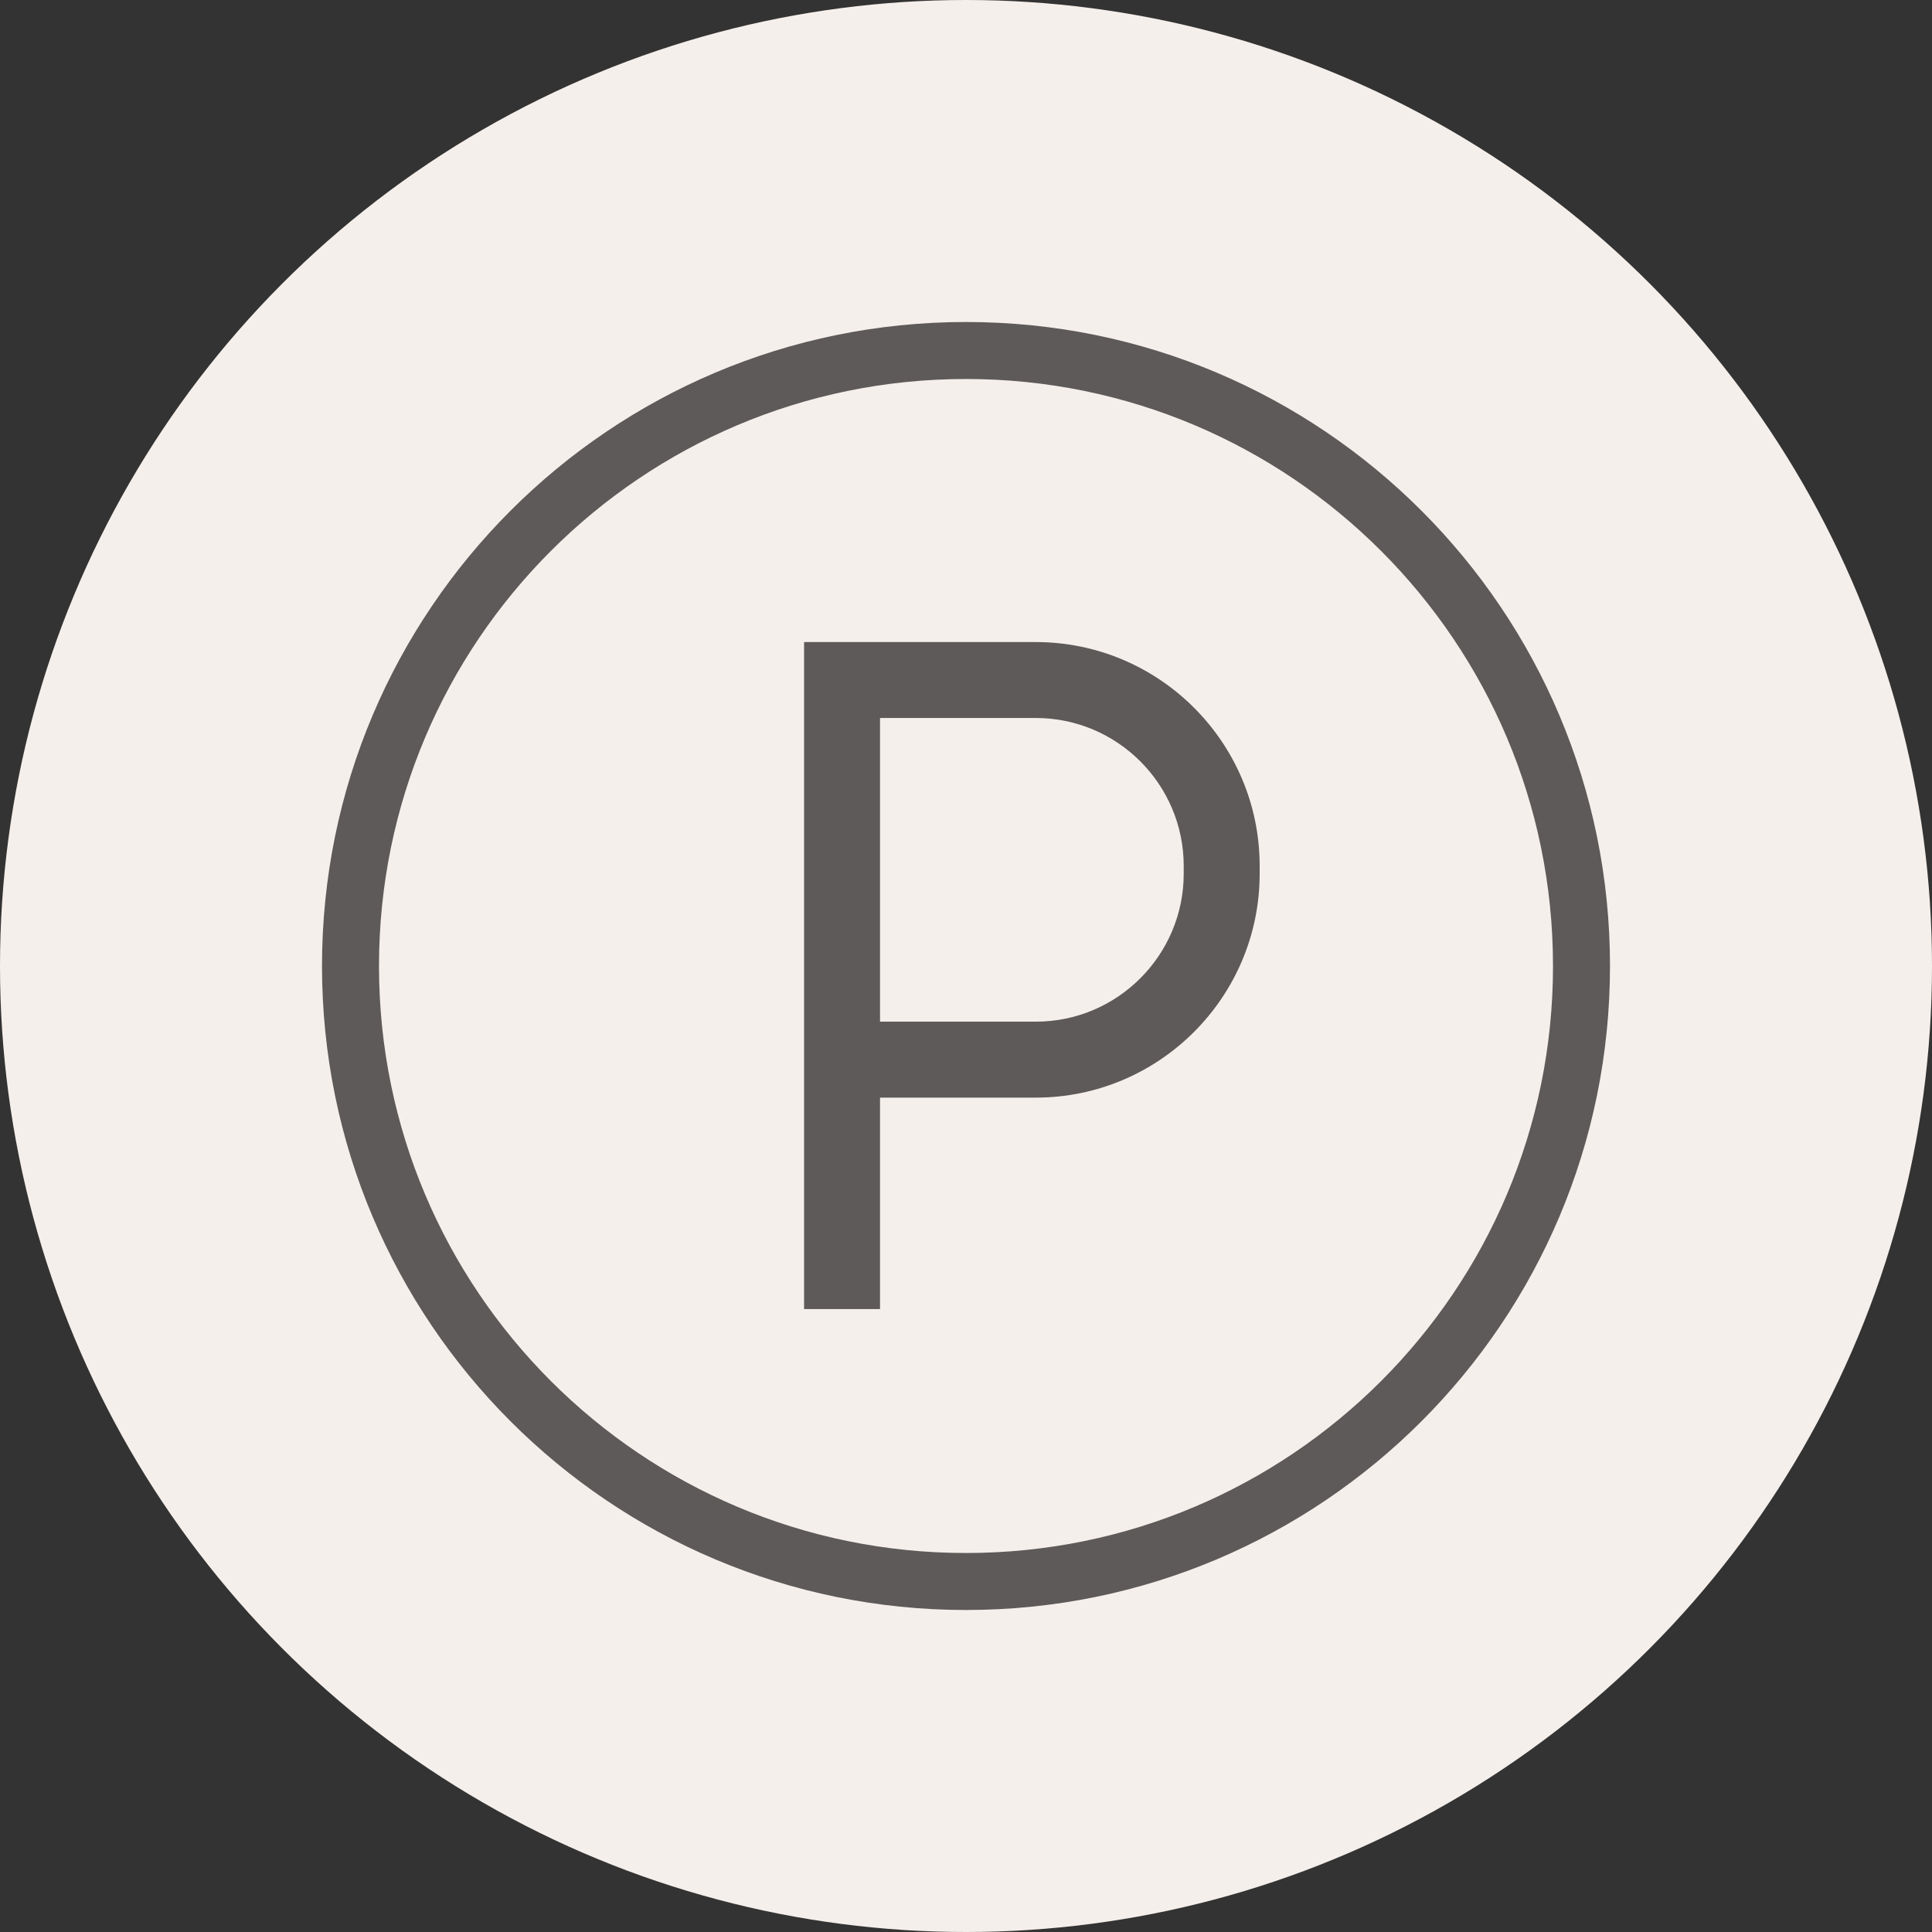
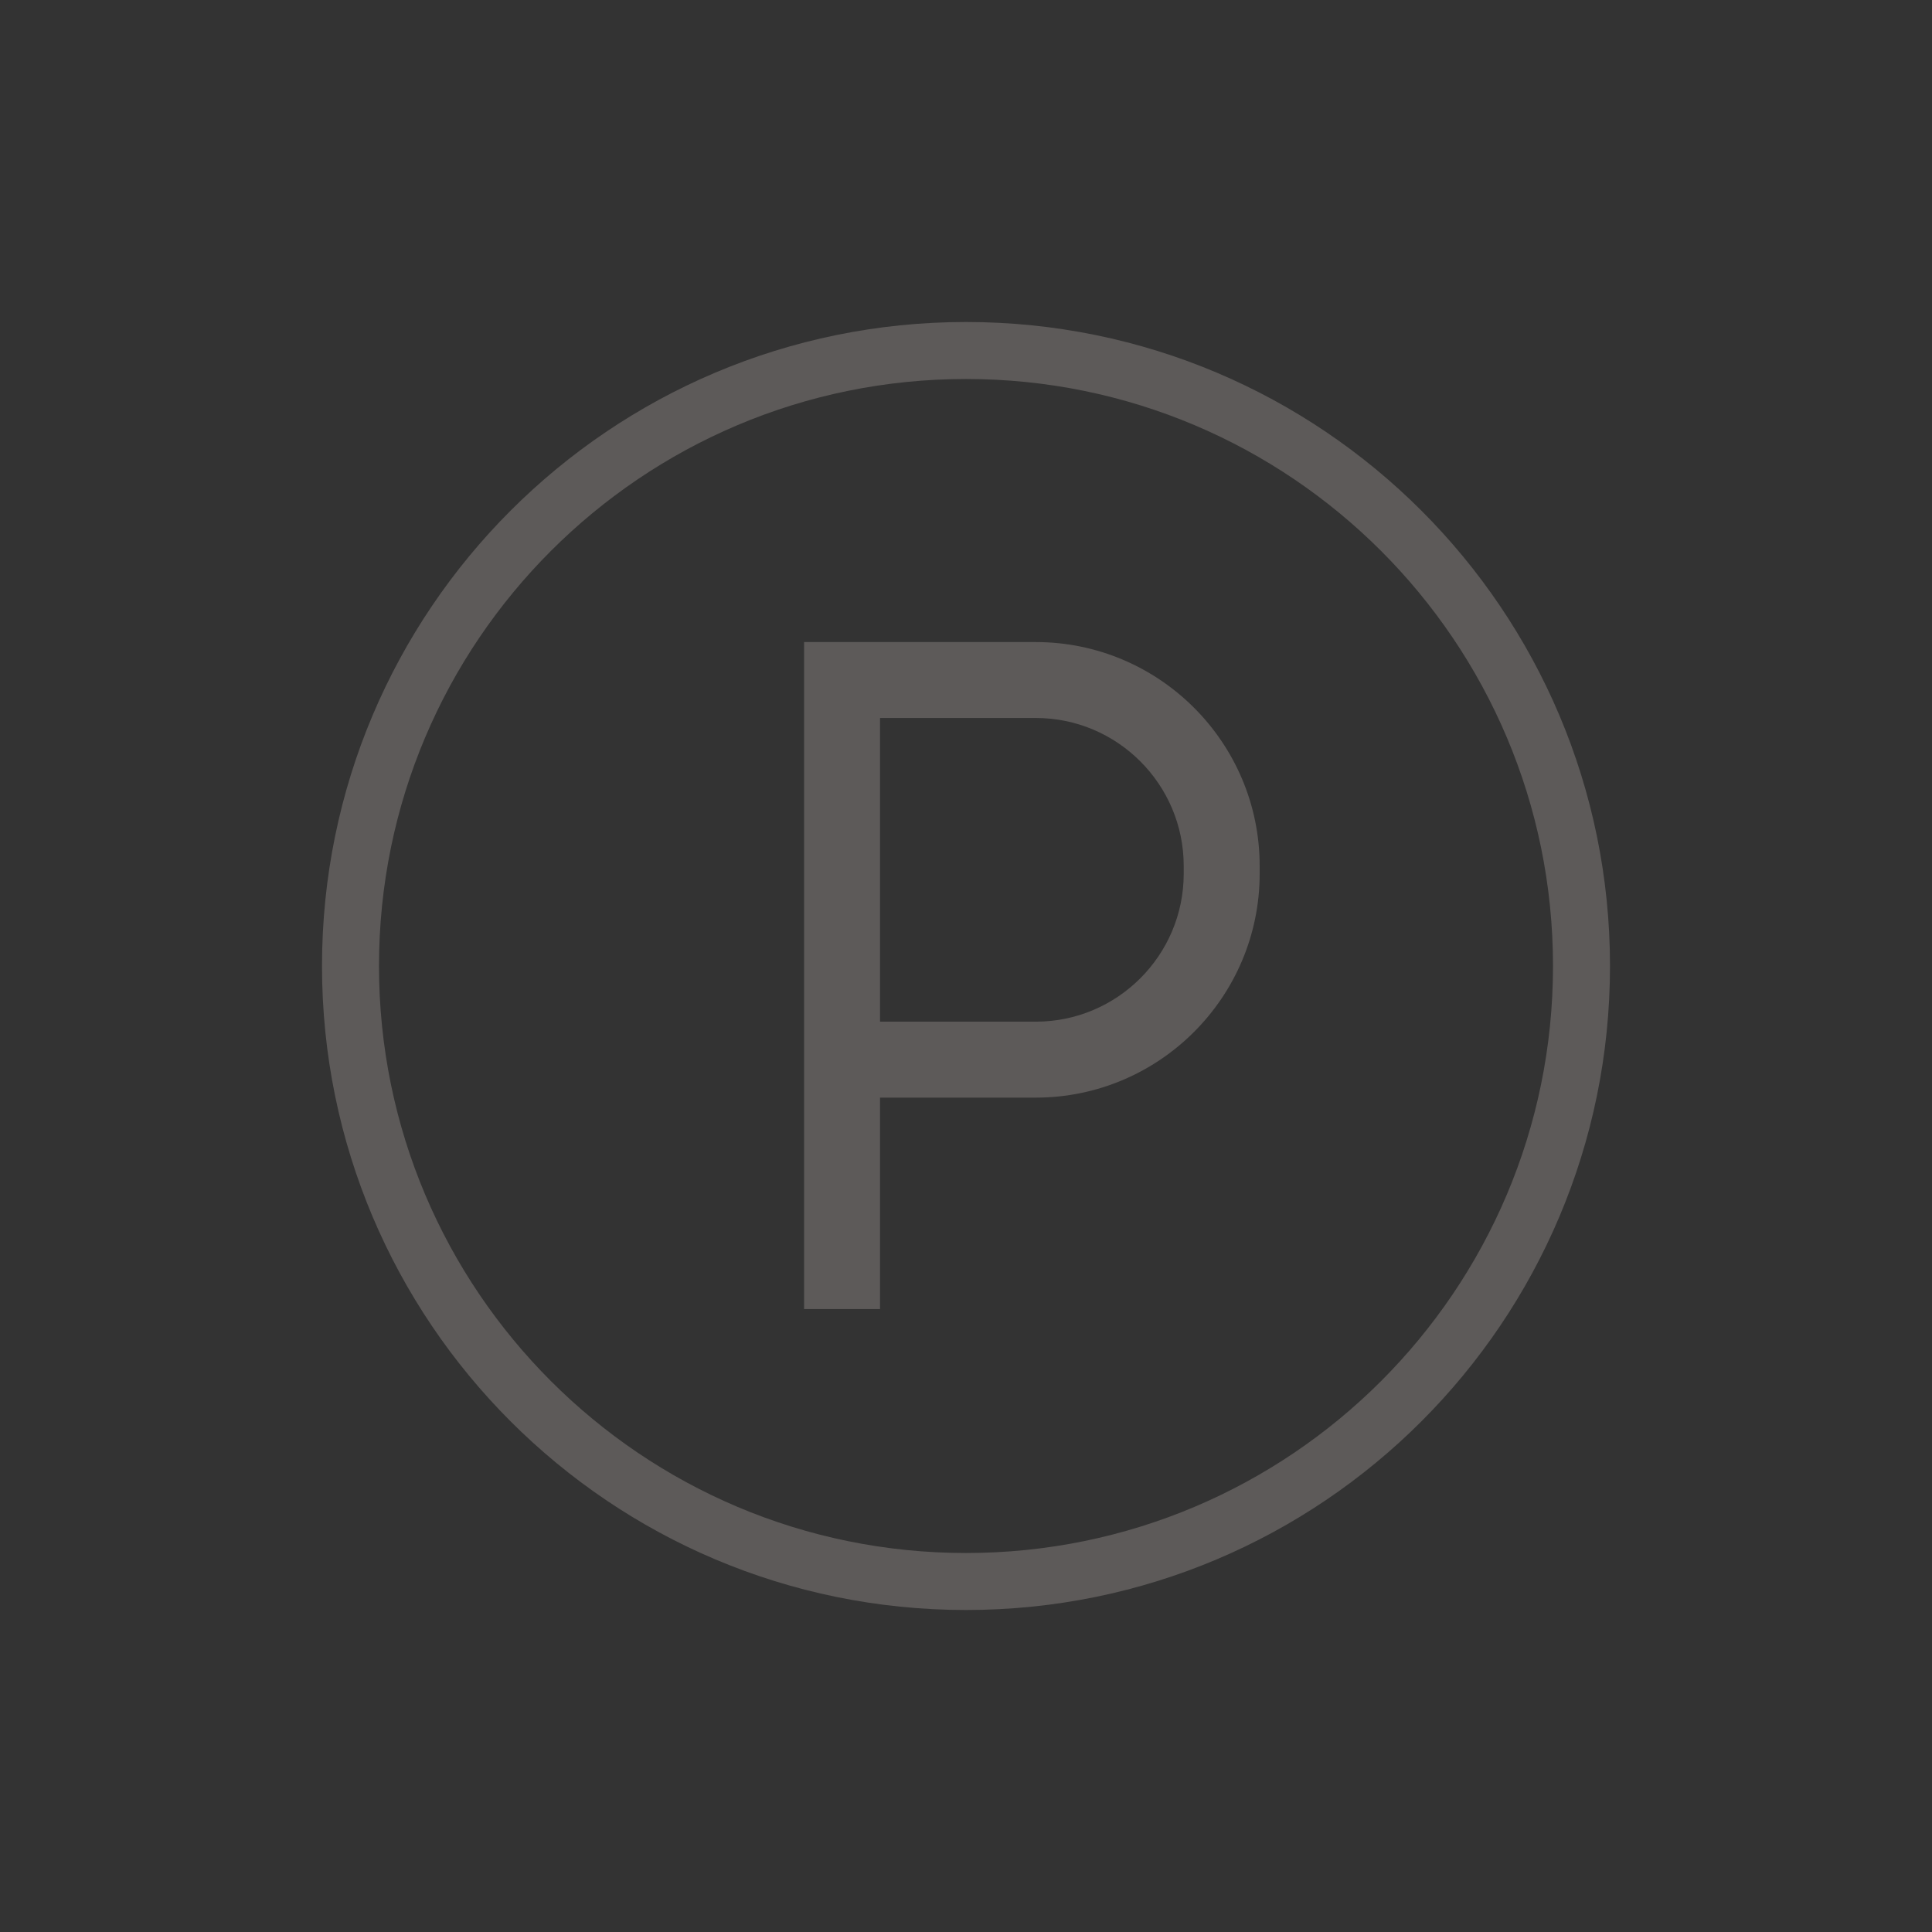
<svg xmlns="http://www.w3.org/2000/svg" width="48" height="48" viewBox="0 0 48 48" fill="none">
  <rect x="0" y="0" width="48" height="48" fill="#333333" stroke="none" />
-   <circle cx="24" cy="24" r="24" fill="#F5EFEB" />
-   <path fill-rule="evenodd" clip-rule="evenodd" d="M24 9.416C15.945 9.416 9.416 15.945 9.416 24C9.416 32.055 15.945 38.584 24 38.584C32.055 38.584 38.584 32.055 38.584 24C38.584 15.945 32.055 9.416 24 9.416ZM8 24C8 15.163 15.163 8 24 8C32.837 8 40 15.163 40 24C40 32.837 32.837 40 24 40C15.163 40 8 32.837 8 24Z" fill="#5D5A59" />
+   <path fill-rule="evenodd" clip-rule="evenodd" d="M24 9.416C15.945 9.416 9.416 15.945 9.416 24C9.416 32.055 15.945 38.584 24 38.584C32.055 38.584 38.584 32.055 38.584 24C38.584 15.945 32.055 9.416 24 9.416M8 24C8 15.163 15.163 8 24 8C32.837 8 40 15.163 40 24C40 32.837 32.837 40 24 40C15.163 40 8 32.837 8 24Z" fill="#5D5A59" />
  <path d="M25.733 15.952H19.977V32.523H21.864V27.27H25.733C28.8 27.27 31.296 24.774 31.296 21.707V21.514C31.296 18.447 28.8 15.952 25.733 15.952ZM29.409 21.707C29.409 23.734 27.76 25.383 25.733 25.383H21.864V17.838H25.733C27.76 17.838 29.409 19.487 29.409 21.514V21.707Z" fill="#5D5A59" />
</svg>